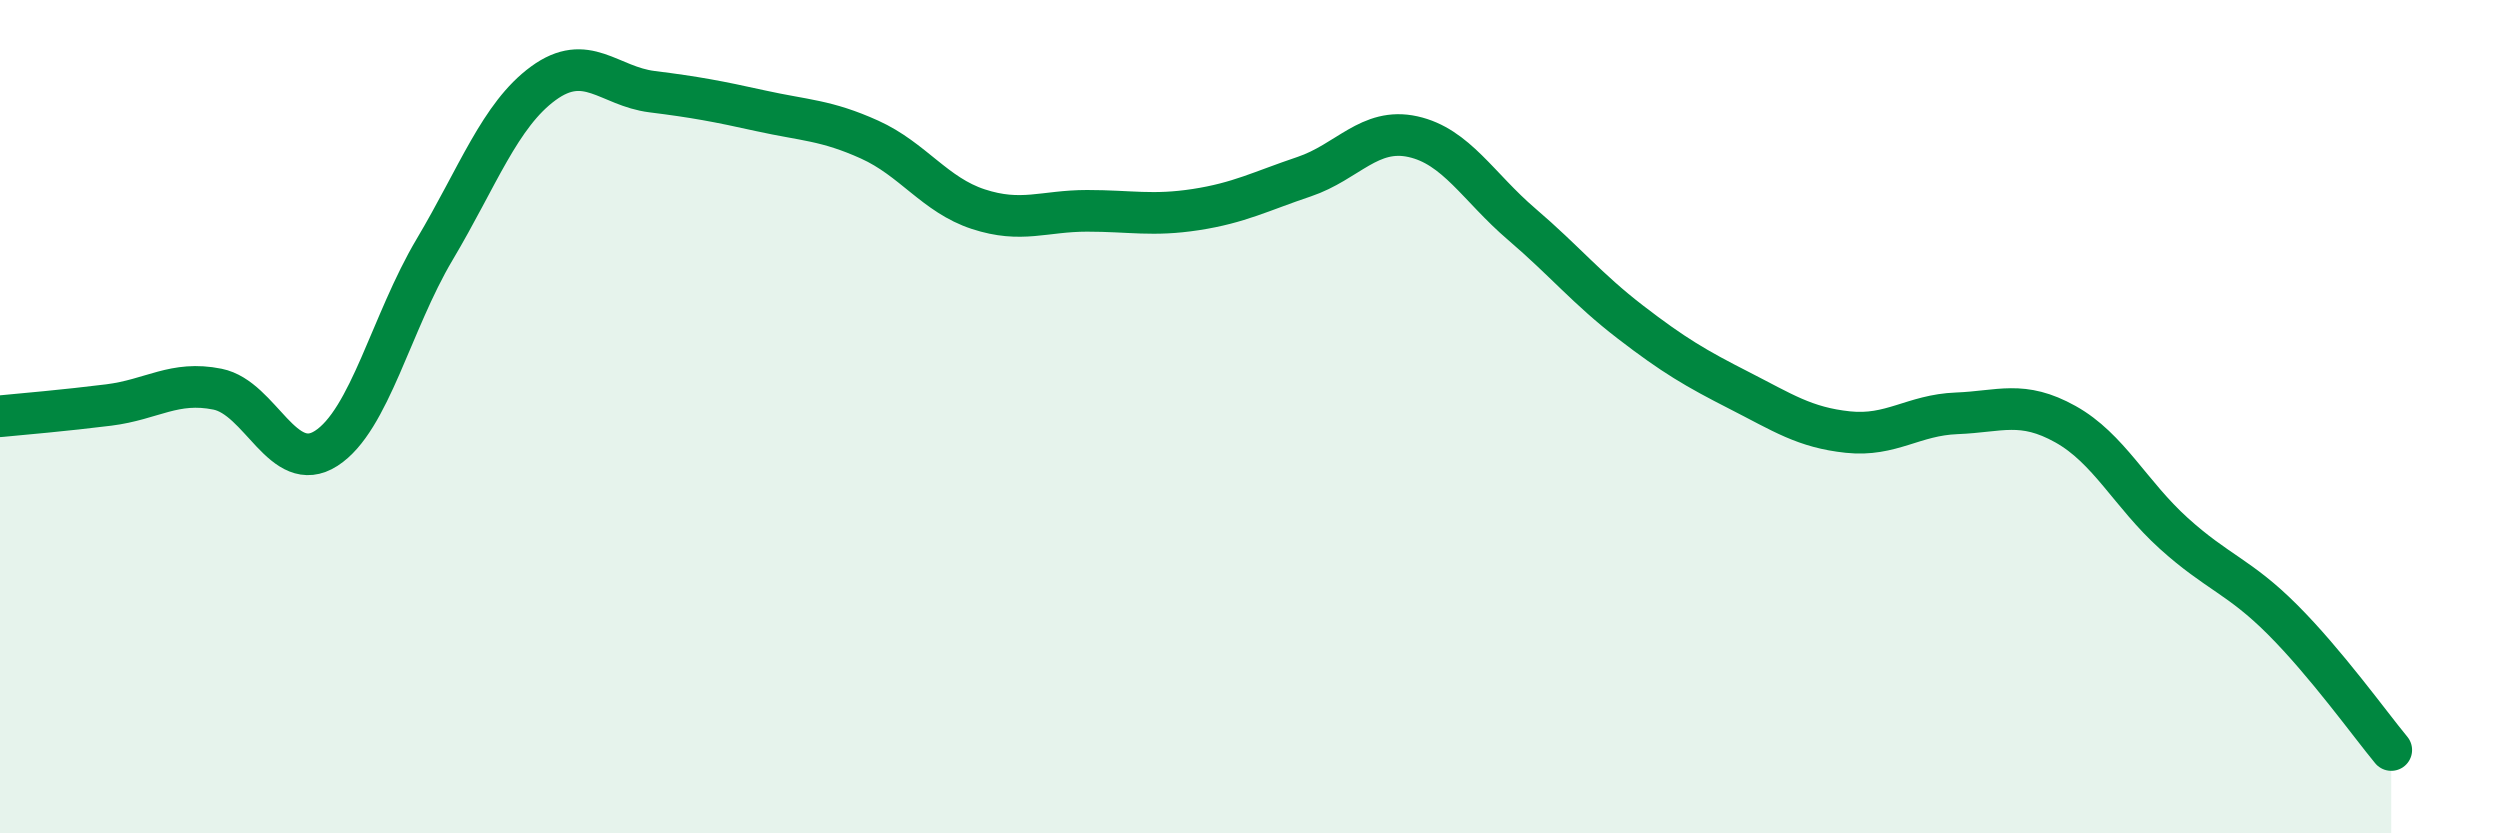
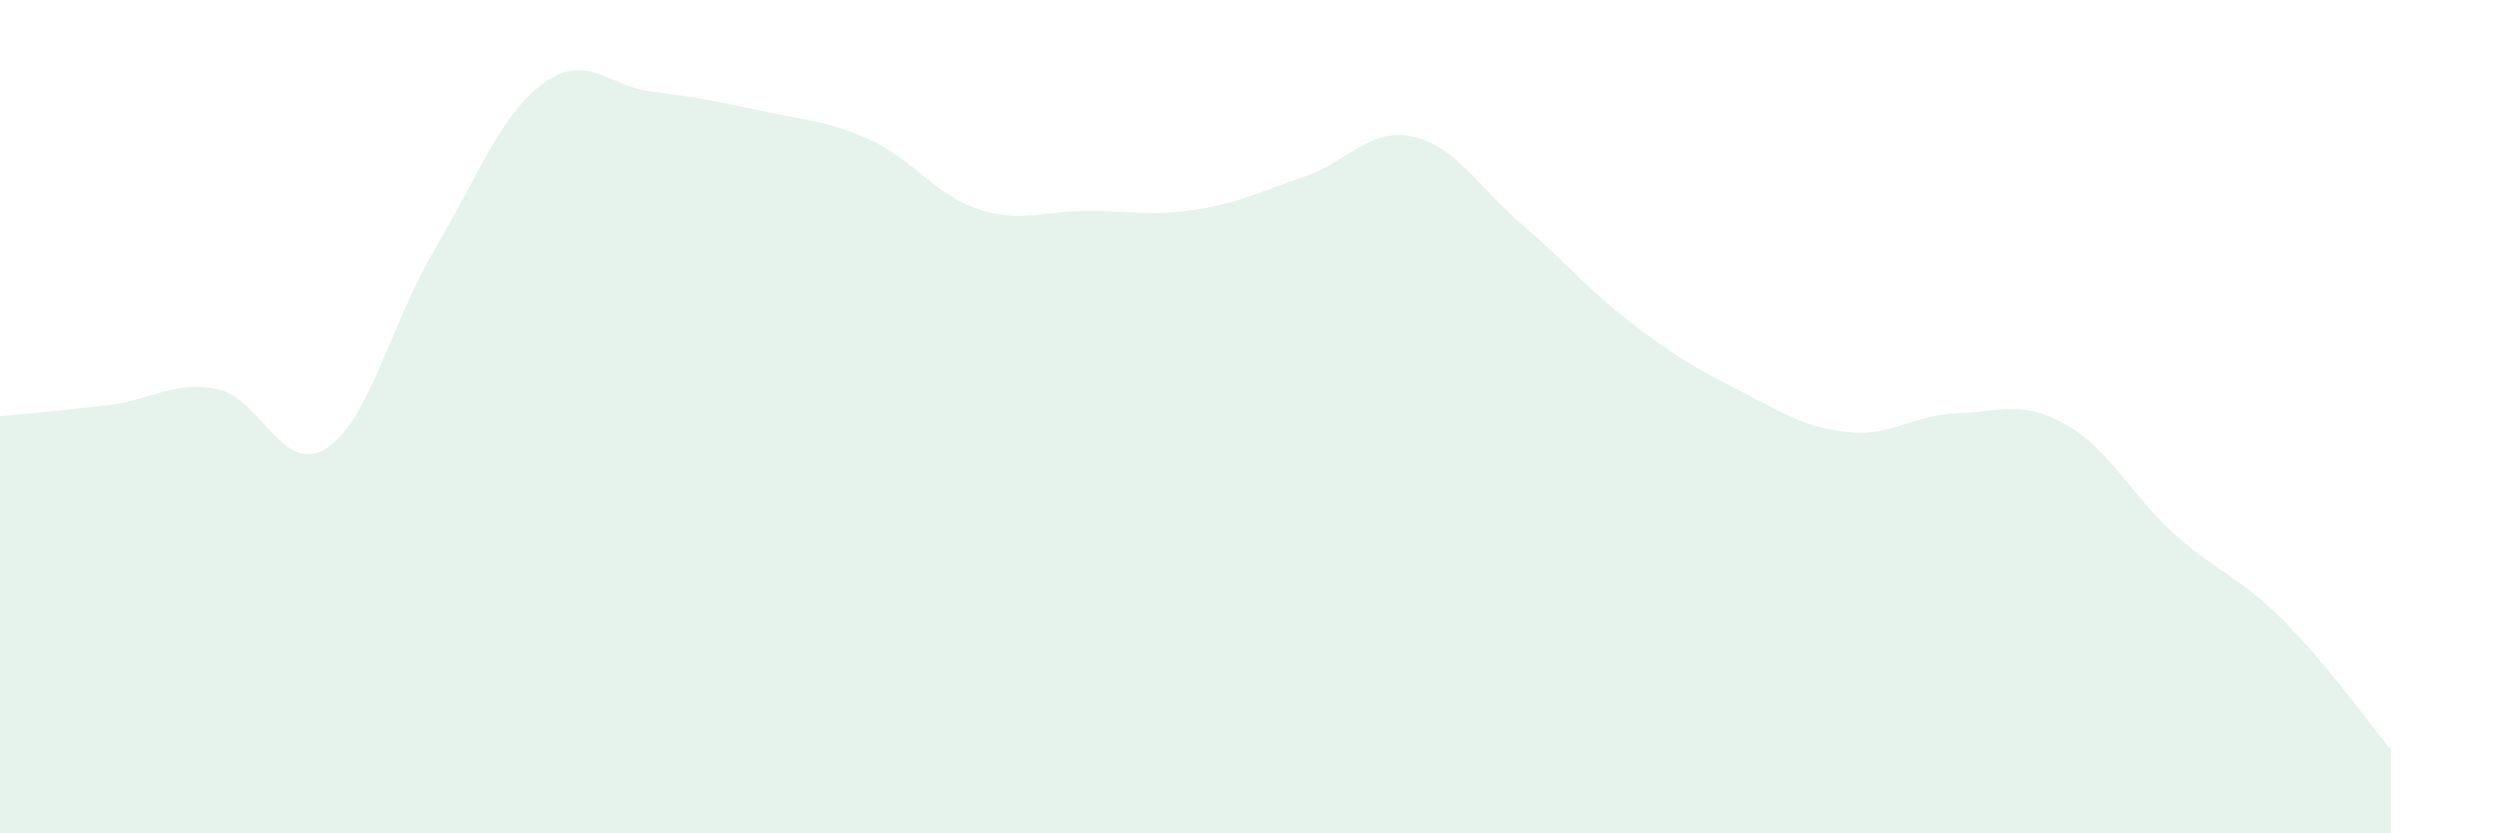
<svg xmlns="http://www.w3.org/2000/svg" width="60" height="20" viewBox="0 0 60 20">
  <path d="M 0,9.99 C 0.52,9.94 1.57,9.85 2.61,9.72 C 3.65,9.59 4.18,9.13 5.22,9.34 C 6.26,9.55 6.79,11.43 7.83,10.76 C 8.87,10.09 9.39,7.74 10.43,5.99 C 11.47,4.24 12,2.76 13.04,2 C 14.08,1.24 14.61,2.07 15.65,2.2 C 16.69,2.33 17.22,2.43 18.26,2.66 C 19.3,2.89 19.83,2.88 20.87,3.35 C 21.91,3.82 22.44,4.68 23.48,5.02 C 24.52,5.36 25.05,5.06 26.09,5.06 C 27.13,5.06 27.66,5.19 28.7,5.03 C 29.74,4.87 30.26,4.59 31.3,4.24 C 32.34,3.89 32.87,3.05 33.91,3.28 C 34.95,3.51 35.48,4.49 36.52,5.38 C 37.56,6.27 38.09,6.93 39.13,7.73 C 40.17,8.53 40.7,8.84 41.74,9.37 C 42.78,9.9 43.31,10.26 44.35,10.37 C 45.39,10.48 45.92,9.96 46.96,9.92 C 48,9.88 48.53,9.6 49.57,10.18 C 50.61,10.76 51.13,11.86 52.17,12.8 C 53.21,13.74 53.74,13.83 54.78,14.87 C 55.82,15.91 56.87,17.37 57.39,18L57.39 20L0 20Z" fill="#008740" opacity="0.1" stroke-linecap="round" stroke-linejoin="round" />
-   <path d="M 0,9.99 C 0.52,9.94 1.57,9.85 2.61,9.72 C 3.65,9.59 4.18,9.13 5.22,9.34 C 6.26,9.55 6.79,11.43 7.83,10.76 C 8.87,10.09 9.39,7.74 10.43,5.99 C 11.47,4.24 12,2.76 13.04,2 C 14.08,1.24 14.61,2.07 15.65,2.2 C 16.69,2.33 17.22,2.43 18.26,2.66 C 19.3,2.89 19.83,2.88 20.87,3.35 C 21.91,3.82 22.44,4.68 23.48,5.02 C 24.52,5.36 25.05,5.06 26.09,5.06 C 27.13,5.06 27.66,5.19 28.7,5.03 C 29.74,4.87 30.26,4.59 31.3,4.24 C 32.34,3.89 32.87,3.05 33.91,3.28 C 34.95,3.51 35.48,4.49 36.52,5.38 C 37.56,6.27 38.09,6.93 39.13,7.73 C 40.17,8.53 40.7,8.84 41.74,9.37 C 42.78,9.9 43.31,10.26 44.35,10.37 C 45.39,10.48 45.92,9.96 46.96,9.92 C 48,9.88 48.53,9.6 49.57,10.18 C 50.61,10.76 51.13,11.86 52.17,12.8 C 53.21,13.74 53.74,13.83 54.78,14.87 C 55.82,15.91 56.87,17.37 57.39,18" stroke="#008740" stroke-width="1" fill="none" stroke-linecap="round" stroke-linejoin="round" />
</svg>